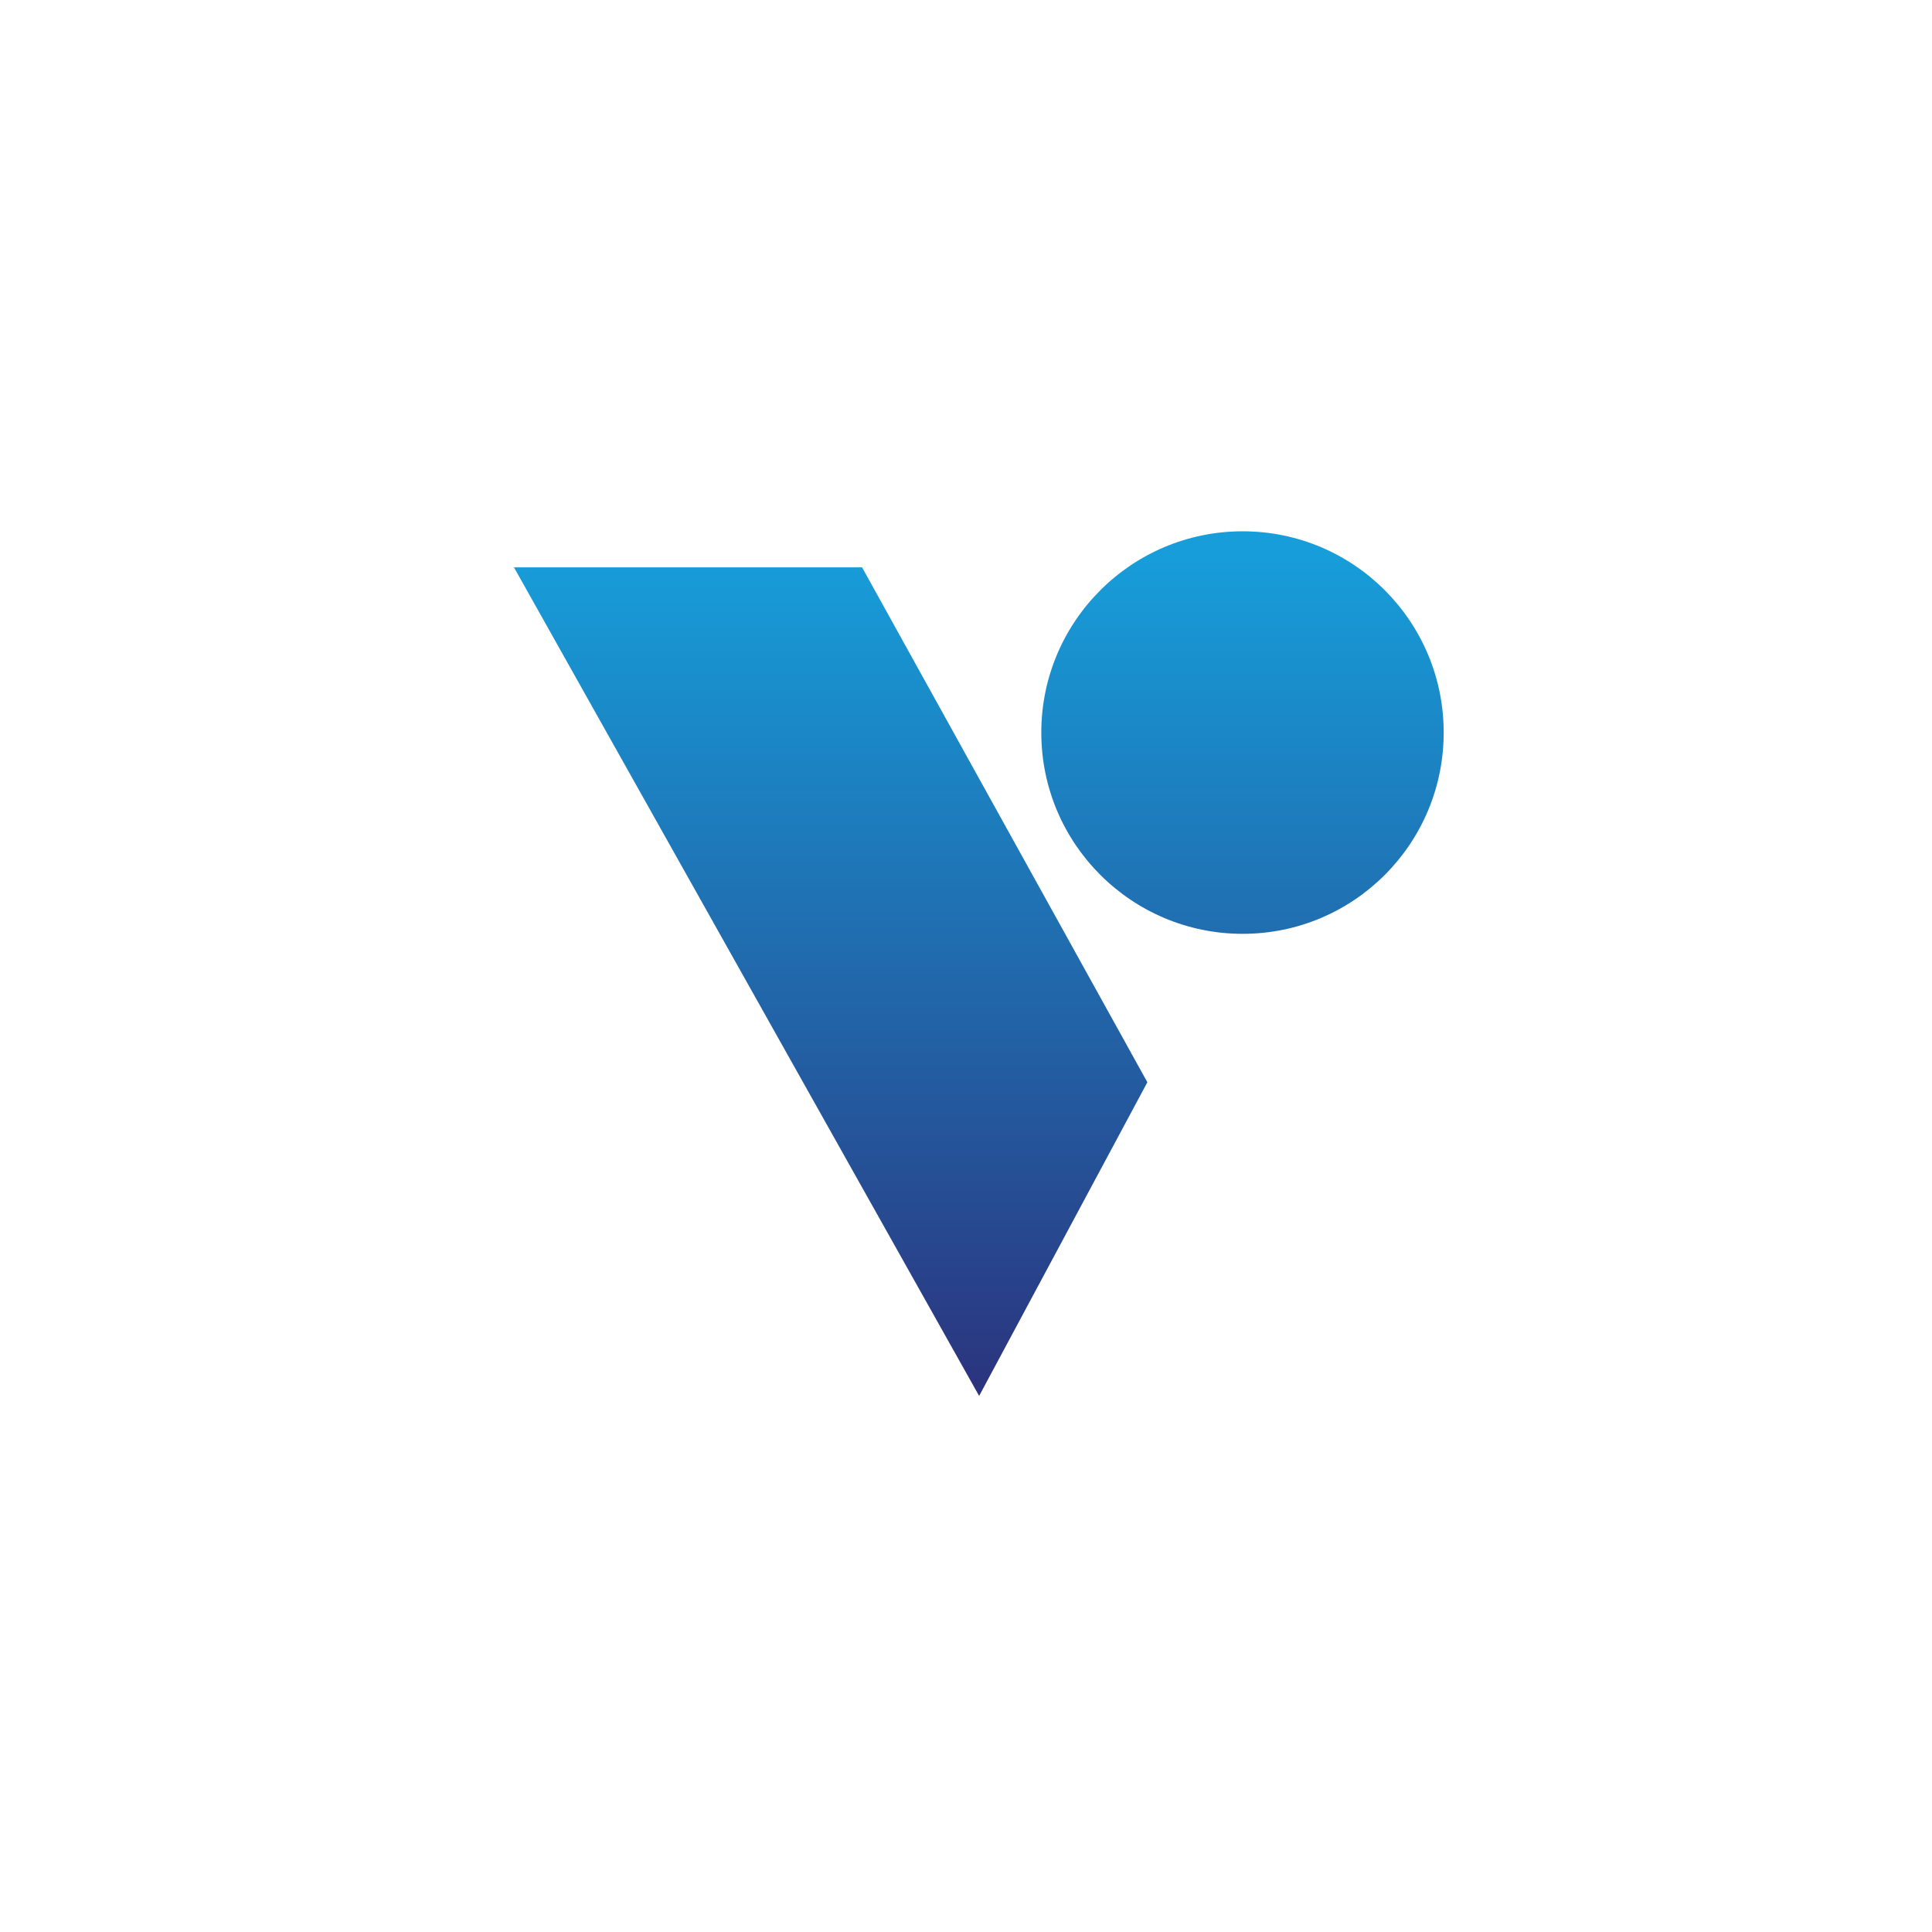
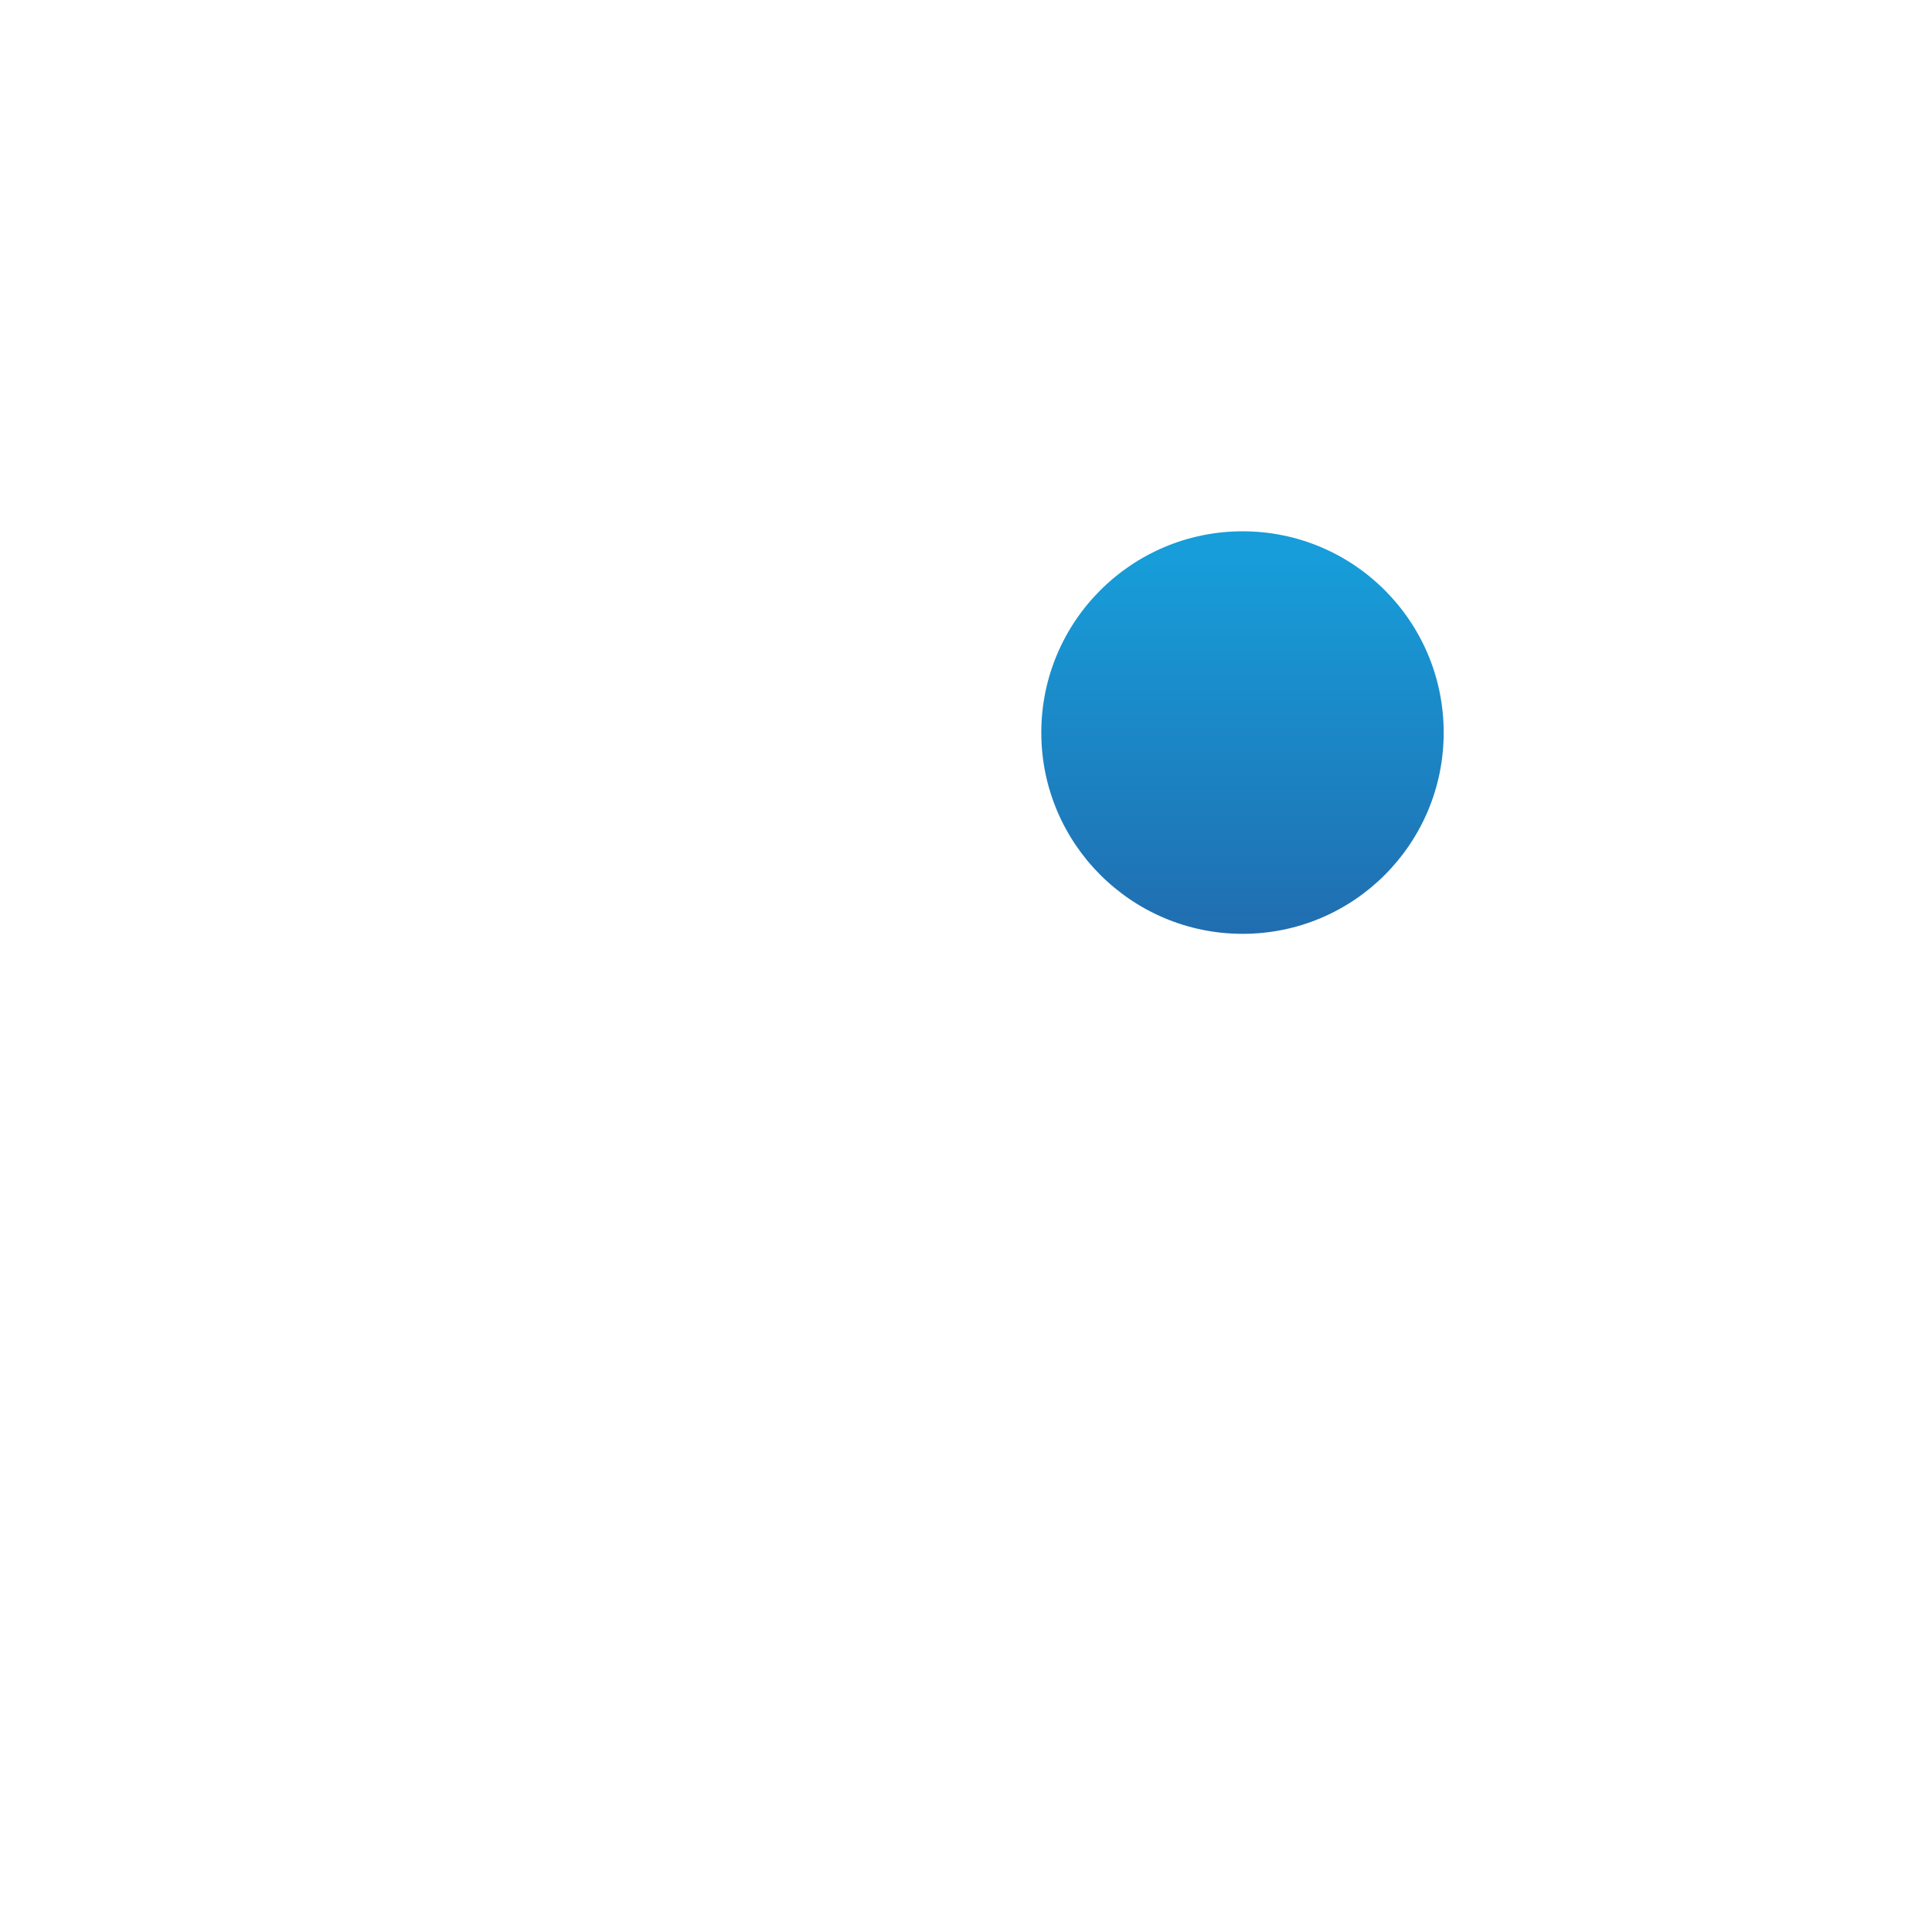
<svg xmlns="http://www.w3.org/2000/svg" width="40" height="40" viewBox="0 0 40 40" fill="none">
-   <path d="M10.641 11.746L20.272 28.901L23.755 22.407L17.848 11.746" fill="url(#paint0_linear_6449_2070)" />
  <path d="M21.559 15.167C21.559 17.468 23.428 19.334 25.727 19.334C28.028 19.334 29.89 17.468 29.89 15.167C29.89 12.866 28.028 11 25.727 11C23.428 11 21.559 12.866 21.559 15.167Z" fill="url(#paint1_linear_6449_2070)" />
  <defs>
    <linearGradient id="paint0_linear_6449_2070" x1="17.198" y1="11.585" x2="17.198" y2="28.948" gradientUnits="userSpaceOnUse">
      <stop stop-color="#179DD9" />
      <stop offset="1" stop-color="#2B337D" />
    </linearGradient>
    <linearGradient id="paint1_linear_6449_2070" x1="25.724" y1="11.585" x2="25.724" y2="28.947" gradientUnits="userSpaceOnUse">
      <stop stop-color="#179DD9" />
      <stop offset="1" stop-color="#2B337D" />
    </linearGradient>
  </defs>
</svg>